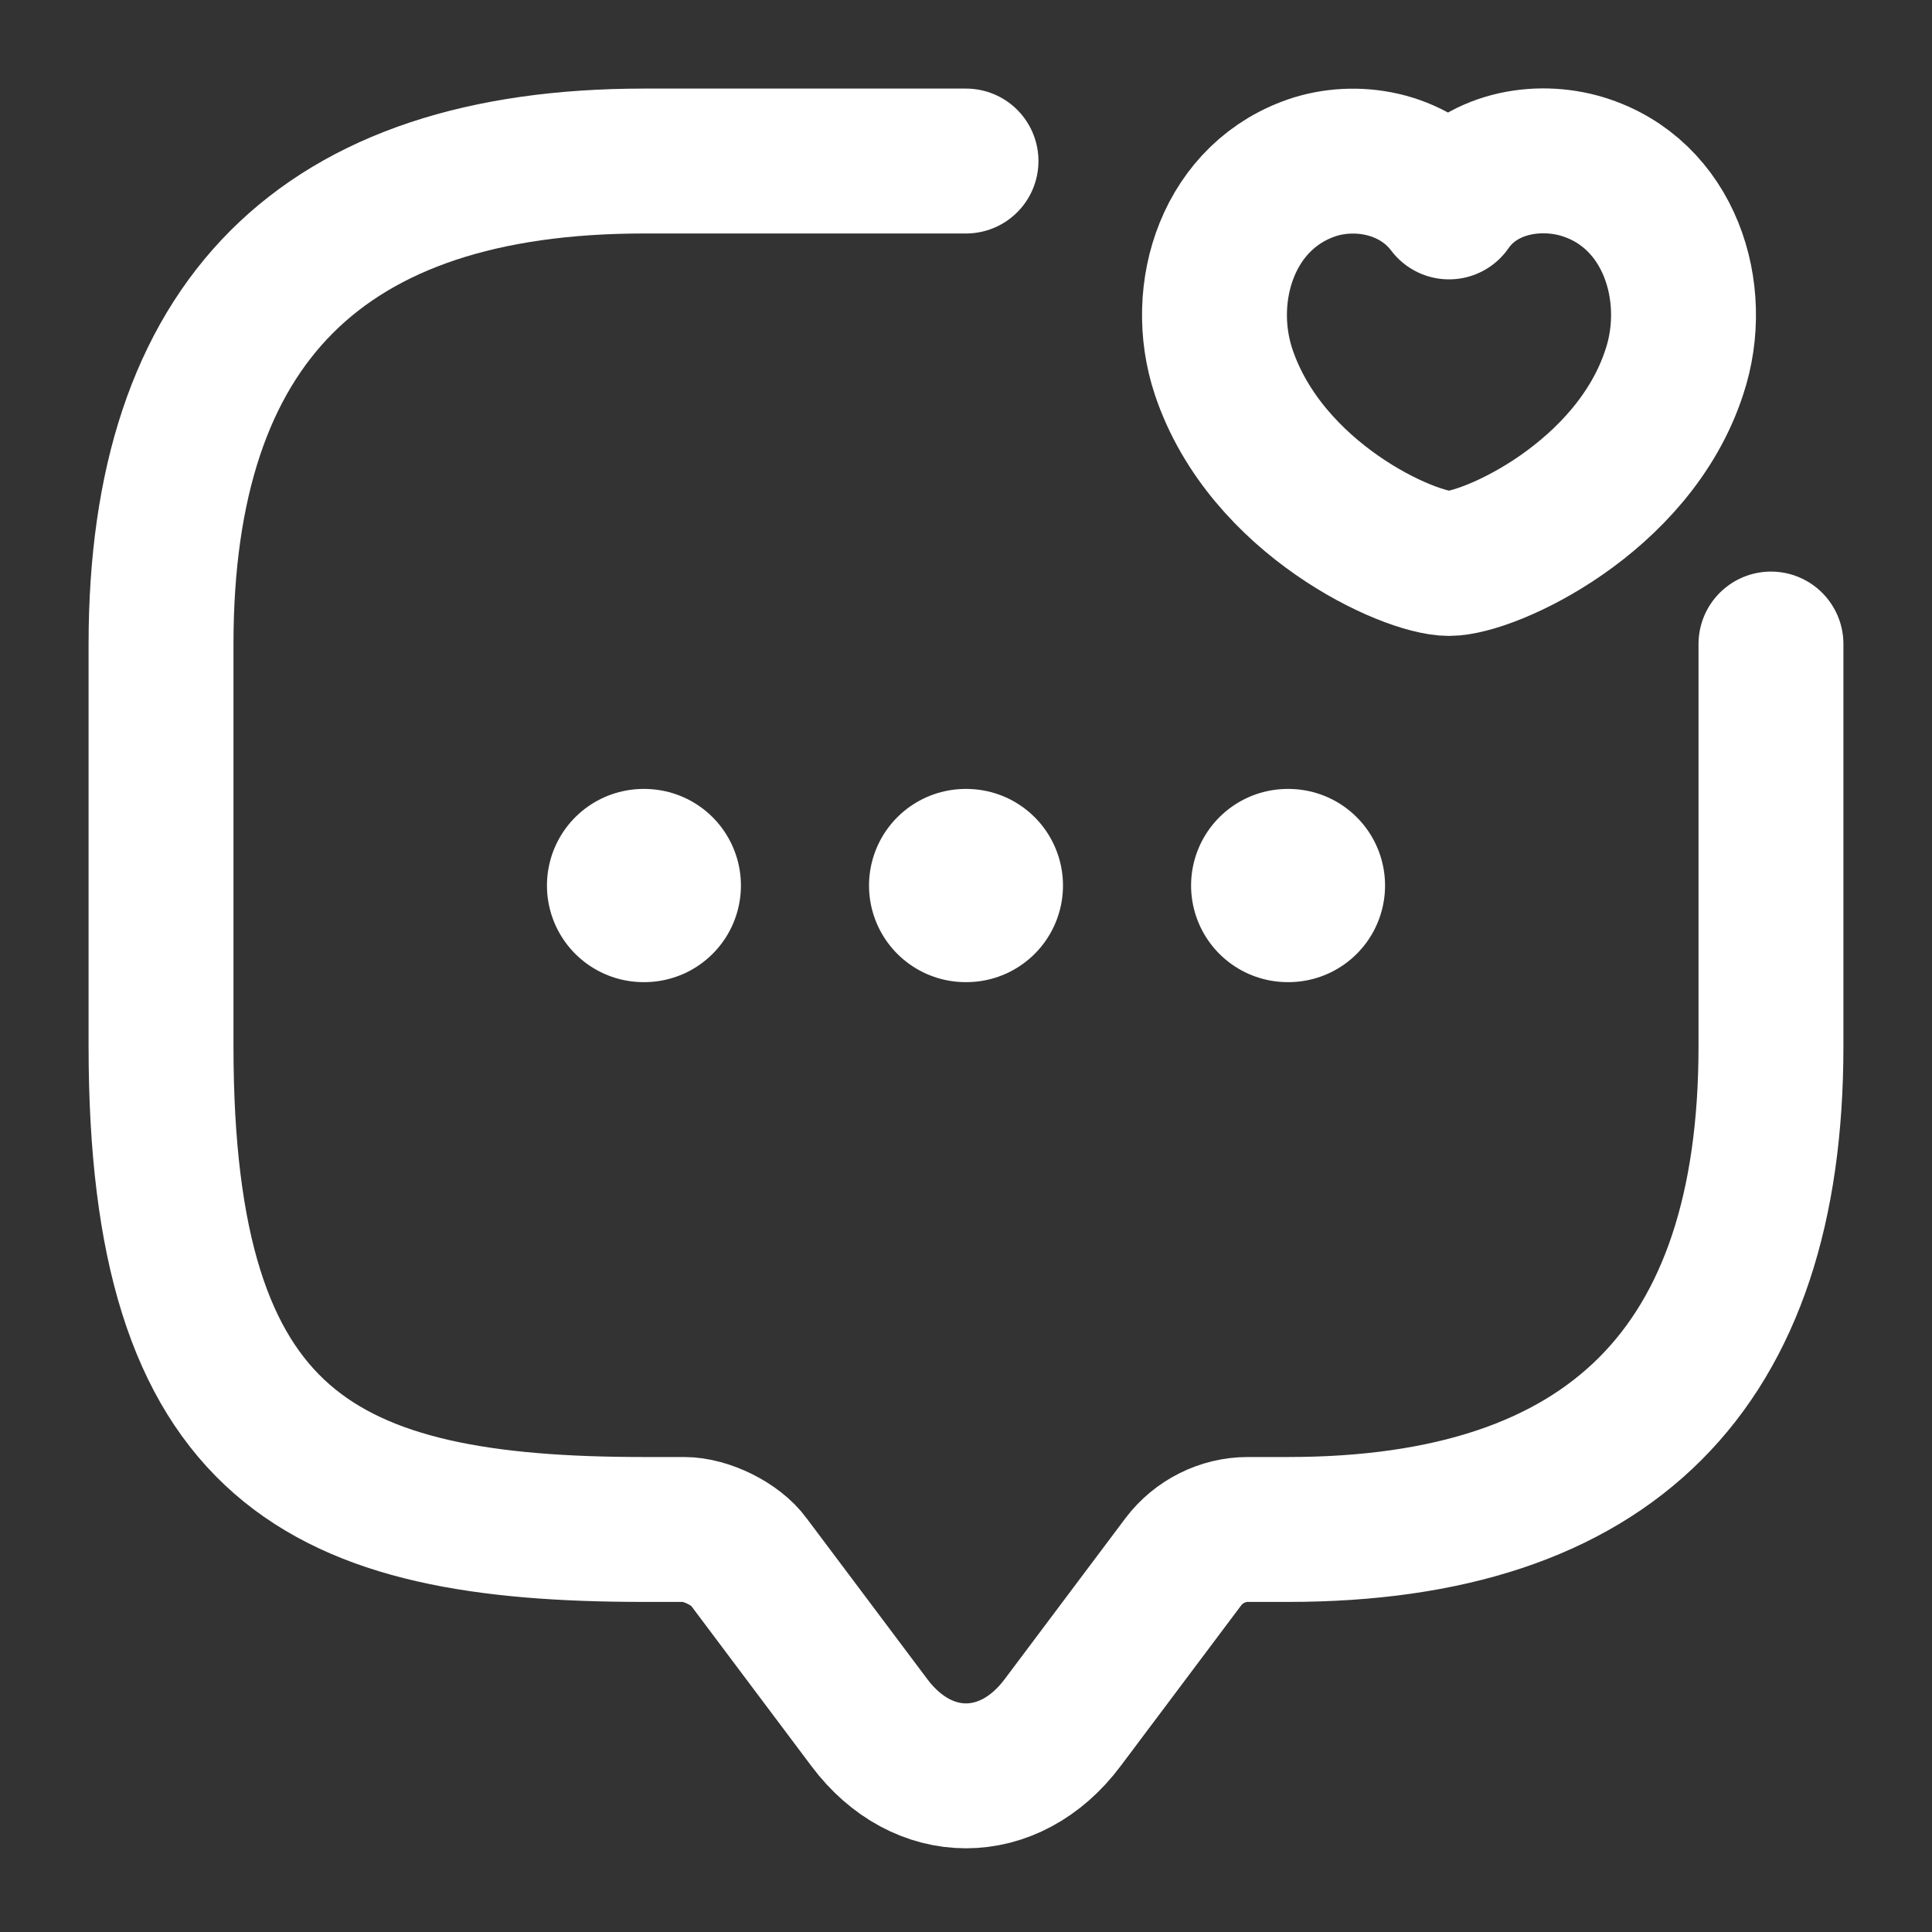
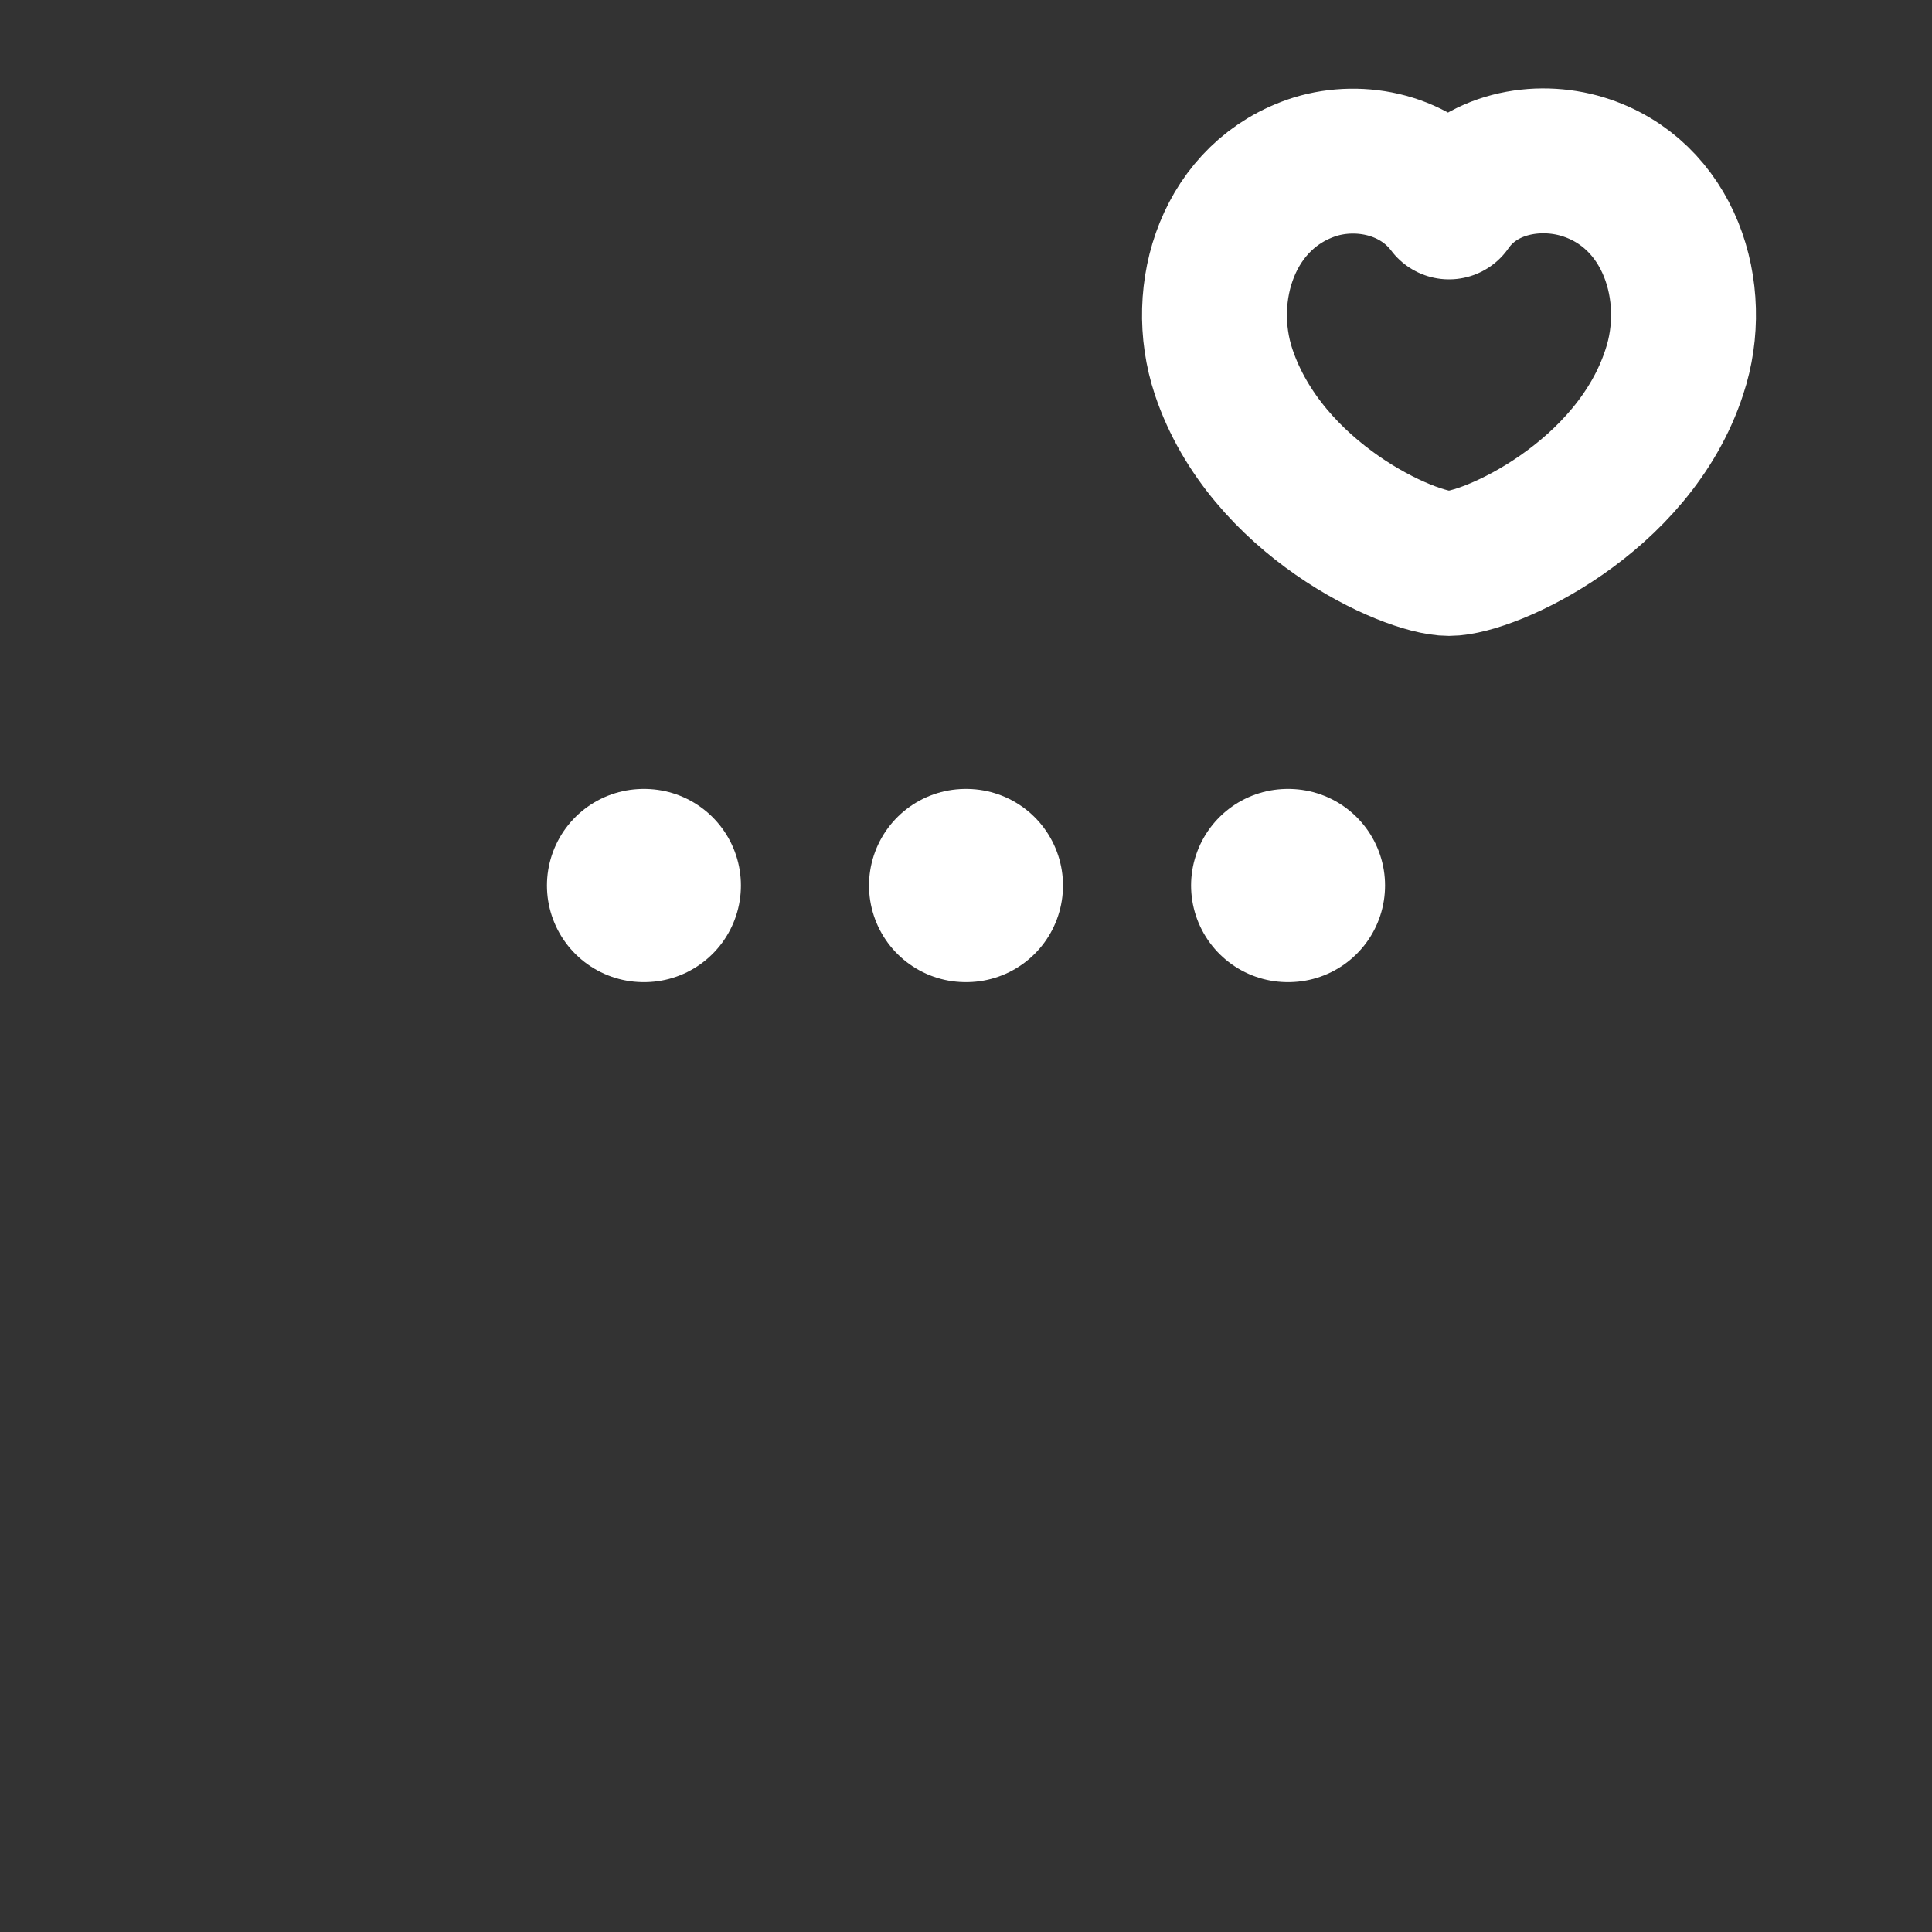
<svg xmlns="http://www.w3.org/2000/svg" width="20" height="20" viewBox="0 0 20 20" fill="none">
  <rect x="0" y="0" width="20" height="20" fill="#333333" stroke="none" />
-   <path d="M18.333 6.667V10.833C18.333 14.167 16.667 15.833 13.333 15.833H12.917C12.658 15.833 12.408 15.958 12.25 16.167L11 17.833C10.45 18.567 9.55 18.567 9 17.833L7.75 16.167C7.617 15.983 7.308 15.833 7.083 15.833H6.667C3.333 15.833 1.667 15 1.667 10.833V6.667C1.667 3.333 3.333 1.667 6.667 1.667H10" stroke="white" stroke-width="1.5" stroke-miterlimit="10" stroke-linecap="round" stroke-linejoin="round" />
  <path d="M12.667 3.85C12.392 3.025 12.717 2.008 13.617 1.725C14.083 1.583 14.667 1.7 15 2.142C15.317 1.683 15.917 1.583 16.383 1.725C17.283 2 17.608 3.025 17.333 3.85C16.908 5.158 15.417 5.833 15 5.833C14.583 5.833 13.108 5.167 12.667 3.85Z" stroke="white" stroke-width="1.5" stroke-linecap="round" stroke-linejoin="round" />
  <path d="M13.33 9.167H13.338" stroke="white" stroke-width="2" stroke-linecap="round" stroke-linejoin="round" />
  <path d="M9.996 9.167H10.004" stroke="white" stroke-width="2" stroke-linecap="round" stroke-linejoin="round" />
  <path d="M6.662 9.167H6.67" stroke="white" stroke-width="2" stroke-linecap="round" stroke-linejoin="round" />
</svg>